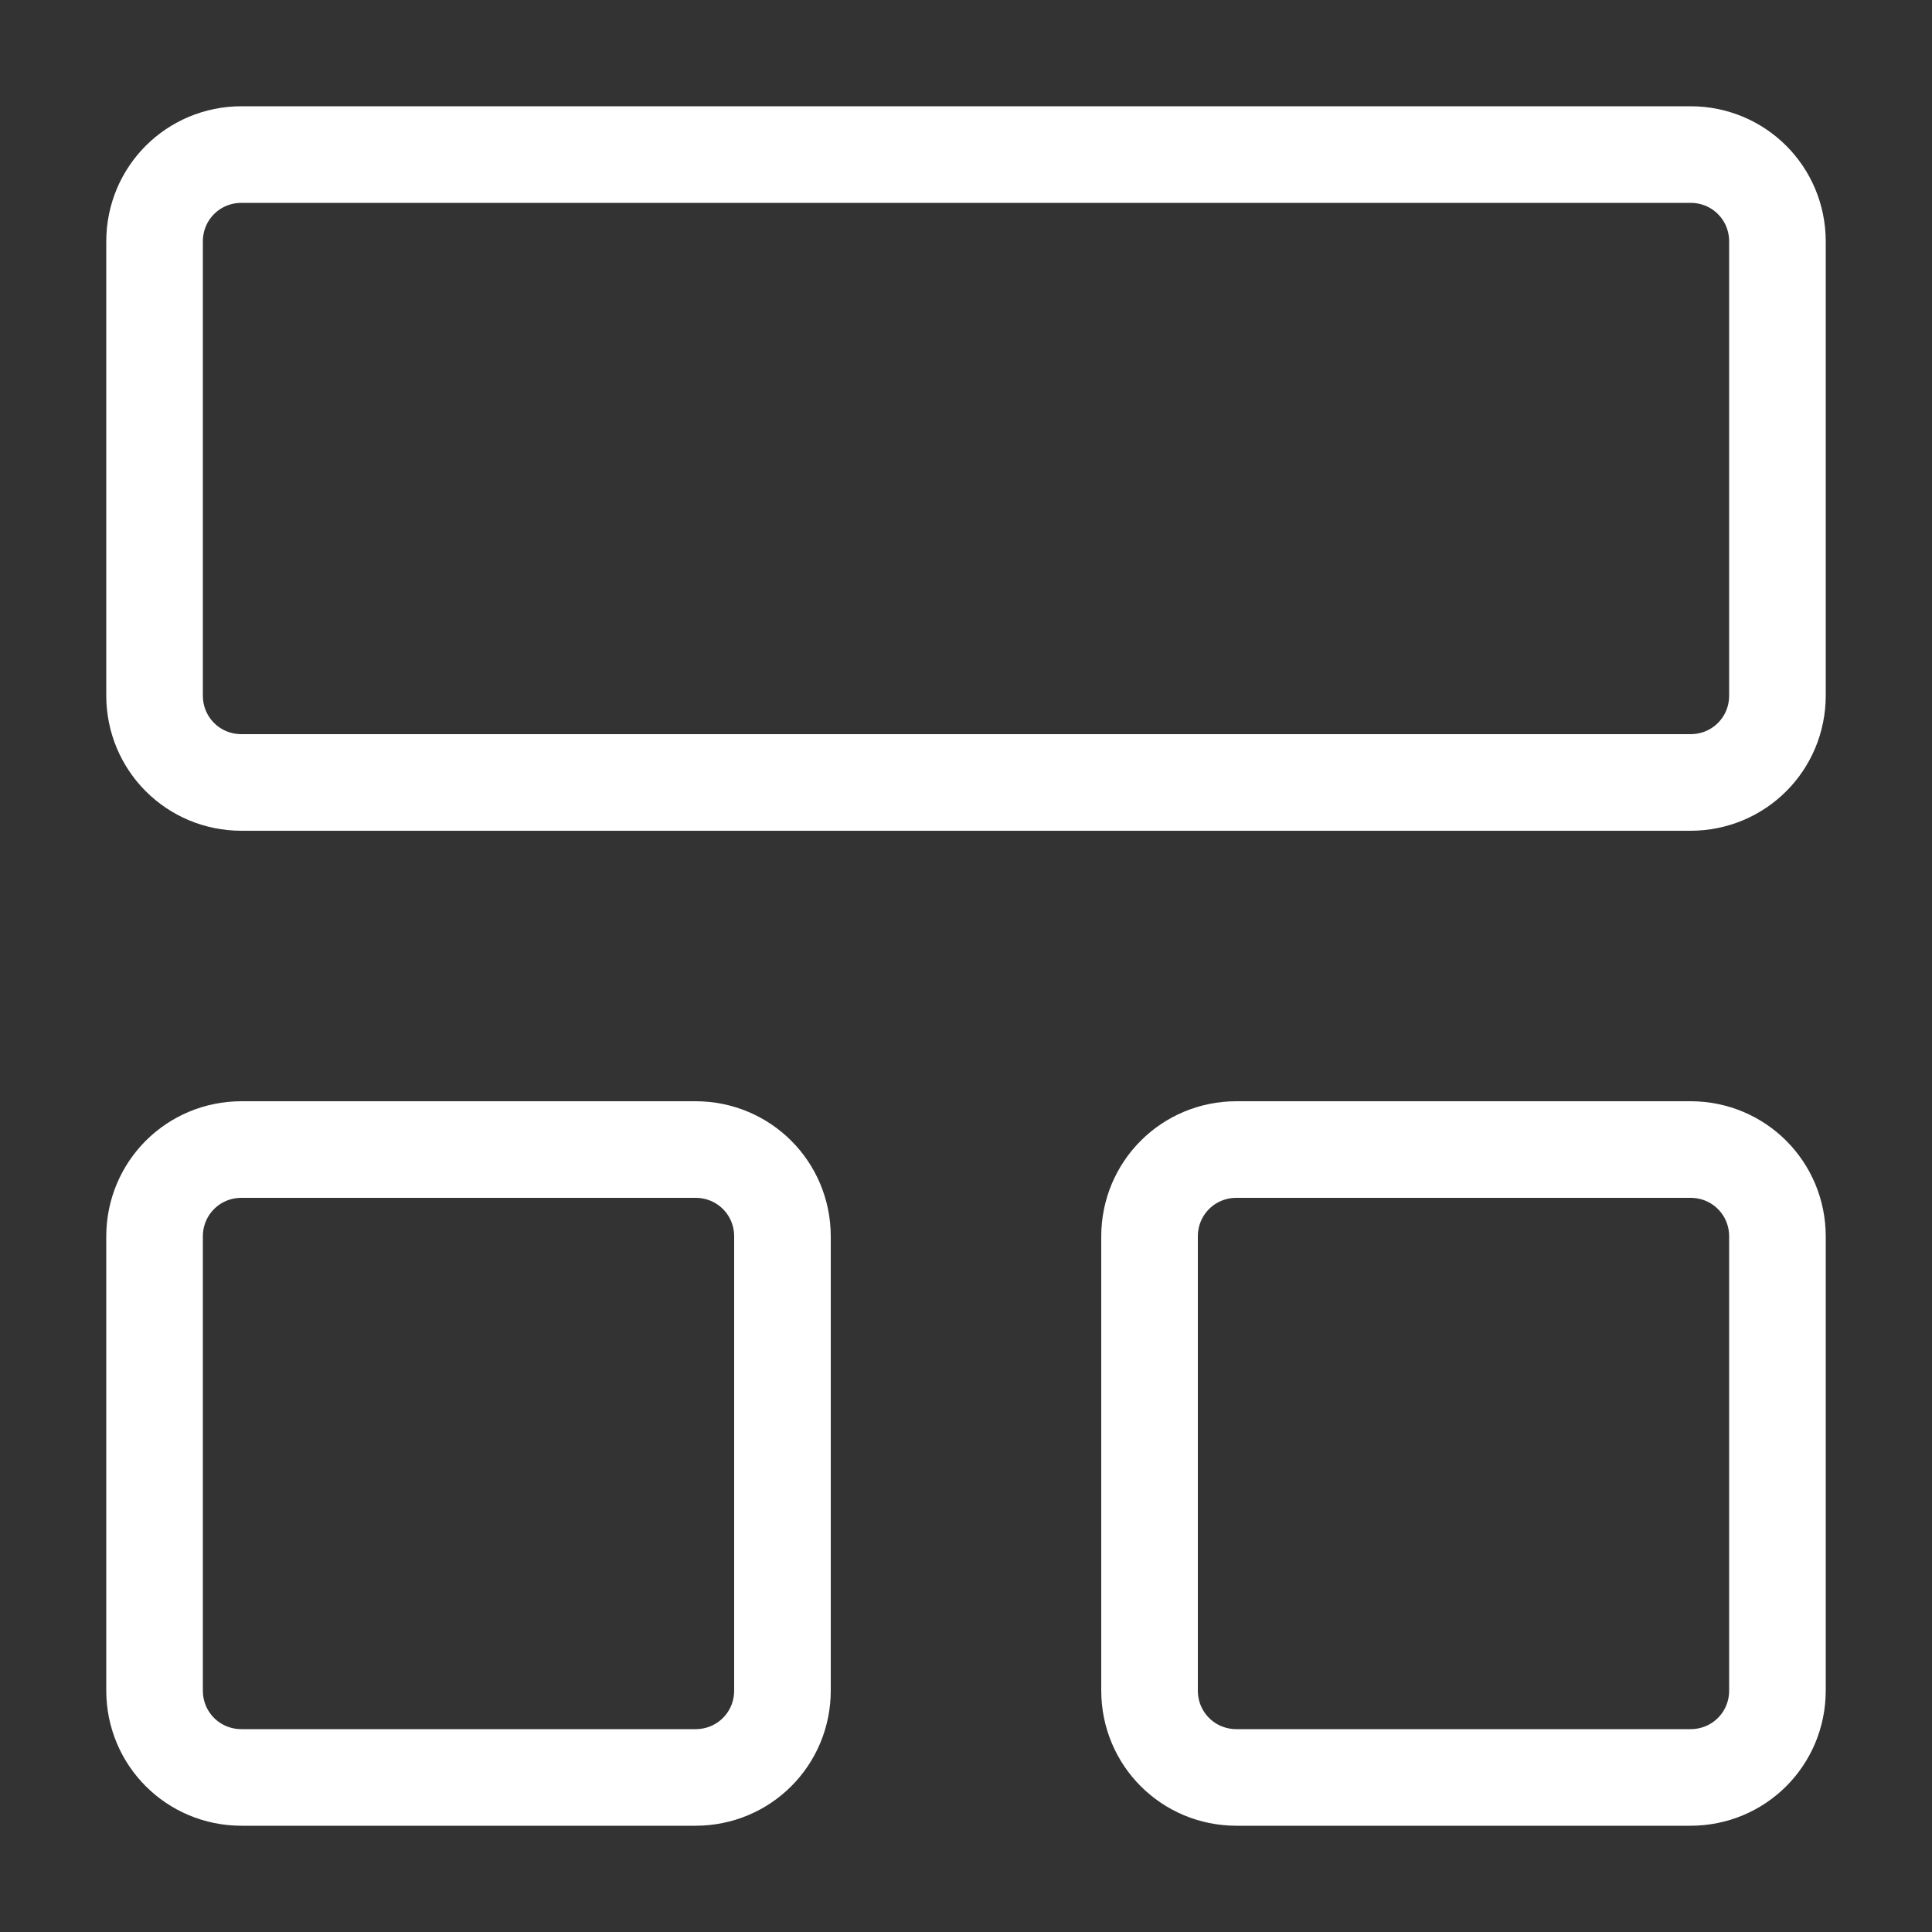
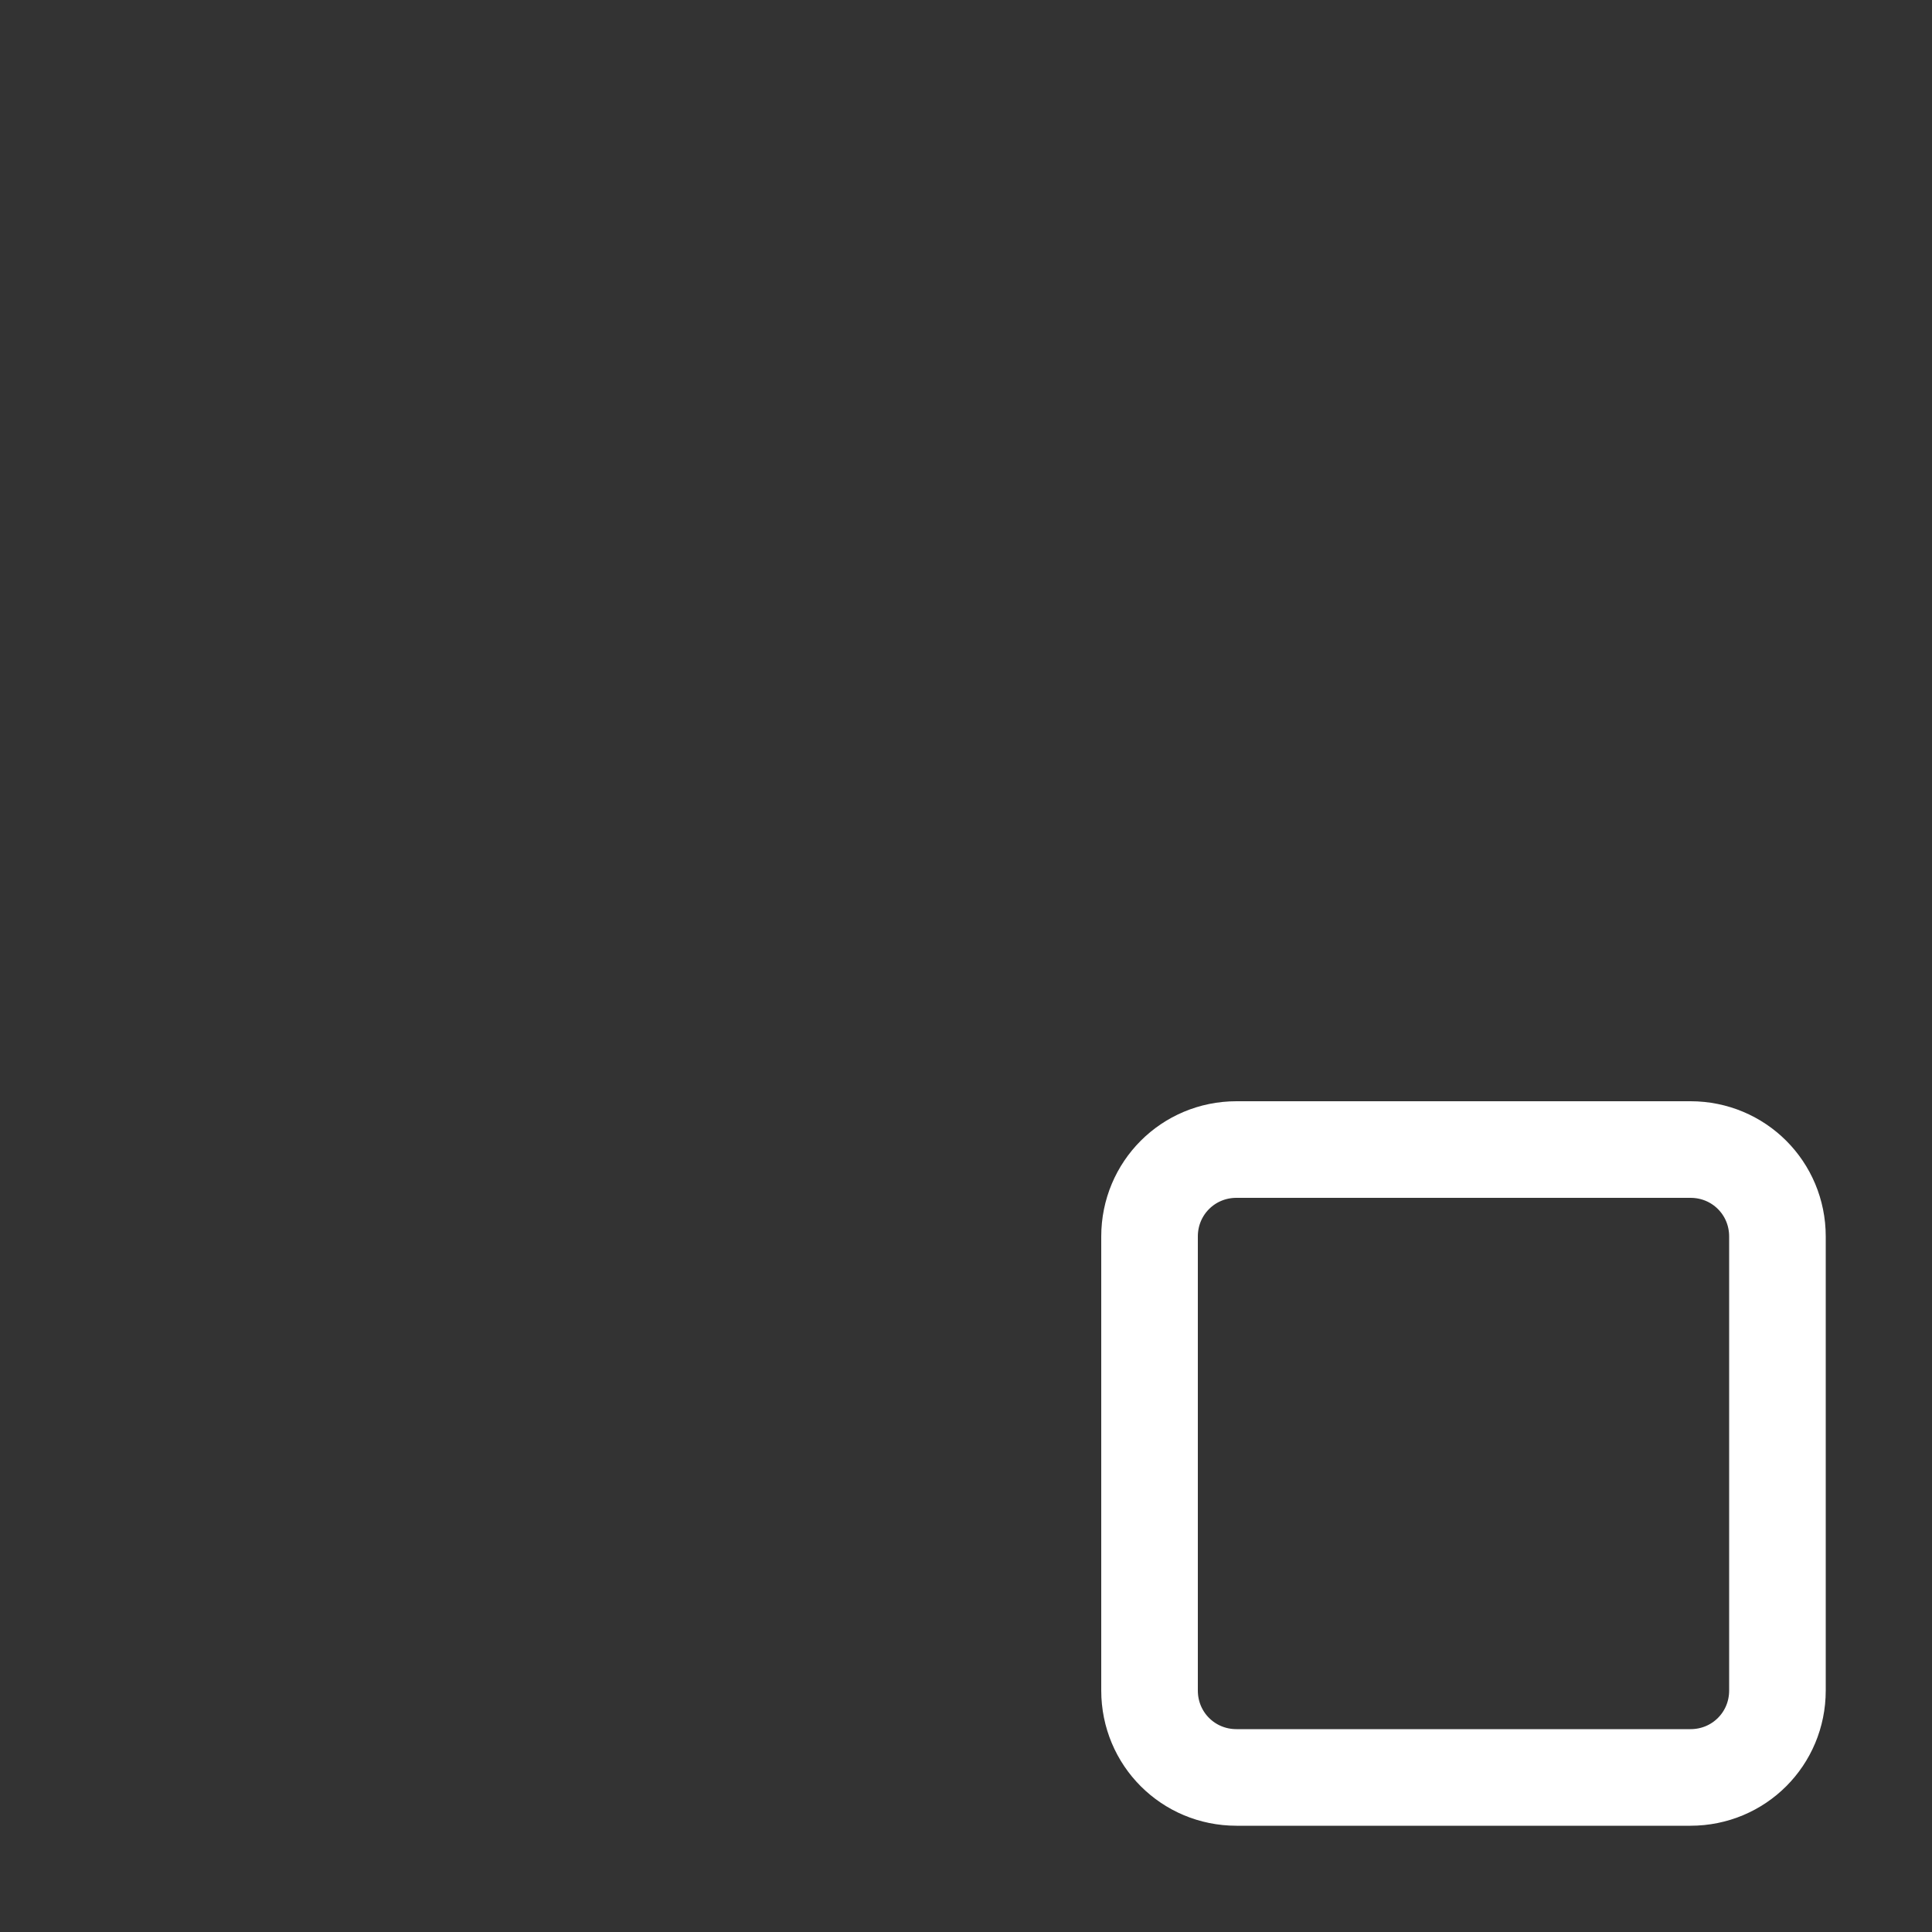
<svg xmlns="http://www.w3.org/2000/svg" version="1.1" id="图层_1" x="0px" y="0px" viewBox="0 0 20 20" style="enable-background:new 0 0 20 20;" xml:space="preserve">
  <rect x="0" y="0" width="20" height="20" fill="#333333" stroke="none" />
  <style type="text/css">
	.st0{fill:none;stroke:#FFFFFF;stroke-linecap:round;stroke-linejoin:round;}
</style>
-   <path class="st0" d="M17.5,1.6h-15C2,1.6,1.6,2,1.6,2.5v4.7c0,0.5,0.4,0.9,0.9,0.9h15c0.5,0,0.9-0.4,0.9-0.9V2.5  C18.4,2,18,1.6,17.5,1.6z" />
-   <path class="st0" d="M7.2,11.9H2.5c-0.5,0-0.9,0.4-0.9,0.9v4.7c0,0.5,0.4,0.9,0.9,0.9h4.7c0.5,0,0.9-0.4,0.9-0.9v-4.7  C8.1,12.3,7.7,11.9,7.2,11.9z" />
  <path class="st0" d="M17.5,11.9h-4.7c-0.5,0-0.9,0.4-0.9,0.9v4.7c0,0.5,0.4,0.9,0.9,0.9h4.7c0.5,0,0.9-0.4,0.9-0.9v-4.7  C18.4,12.3,18,11.9,17.5,11.9z" />
</svg>